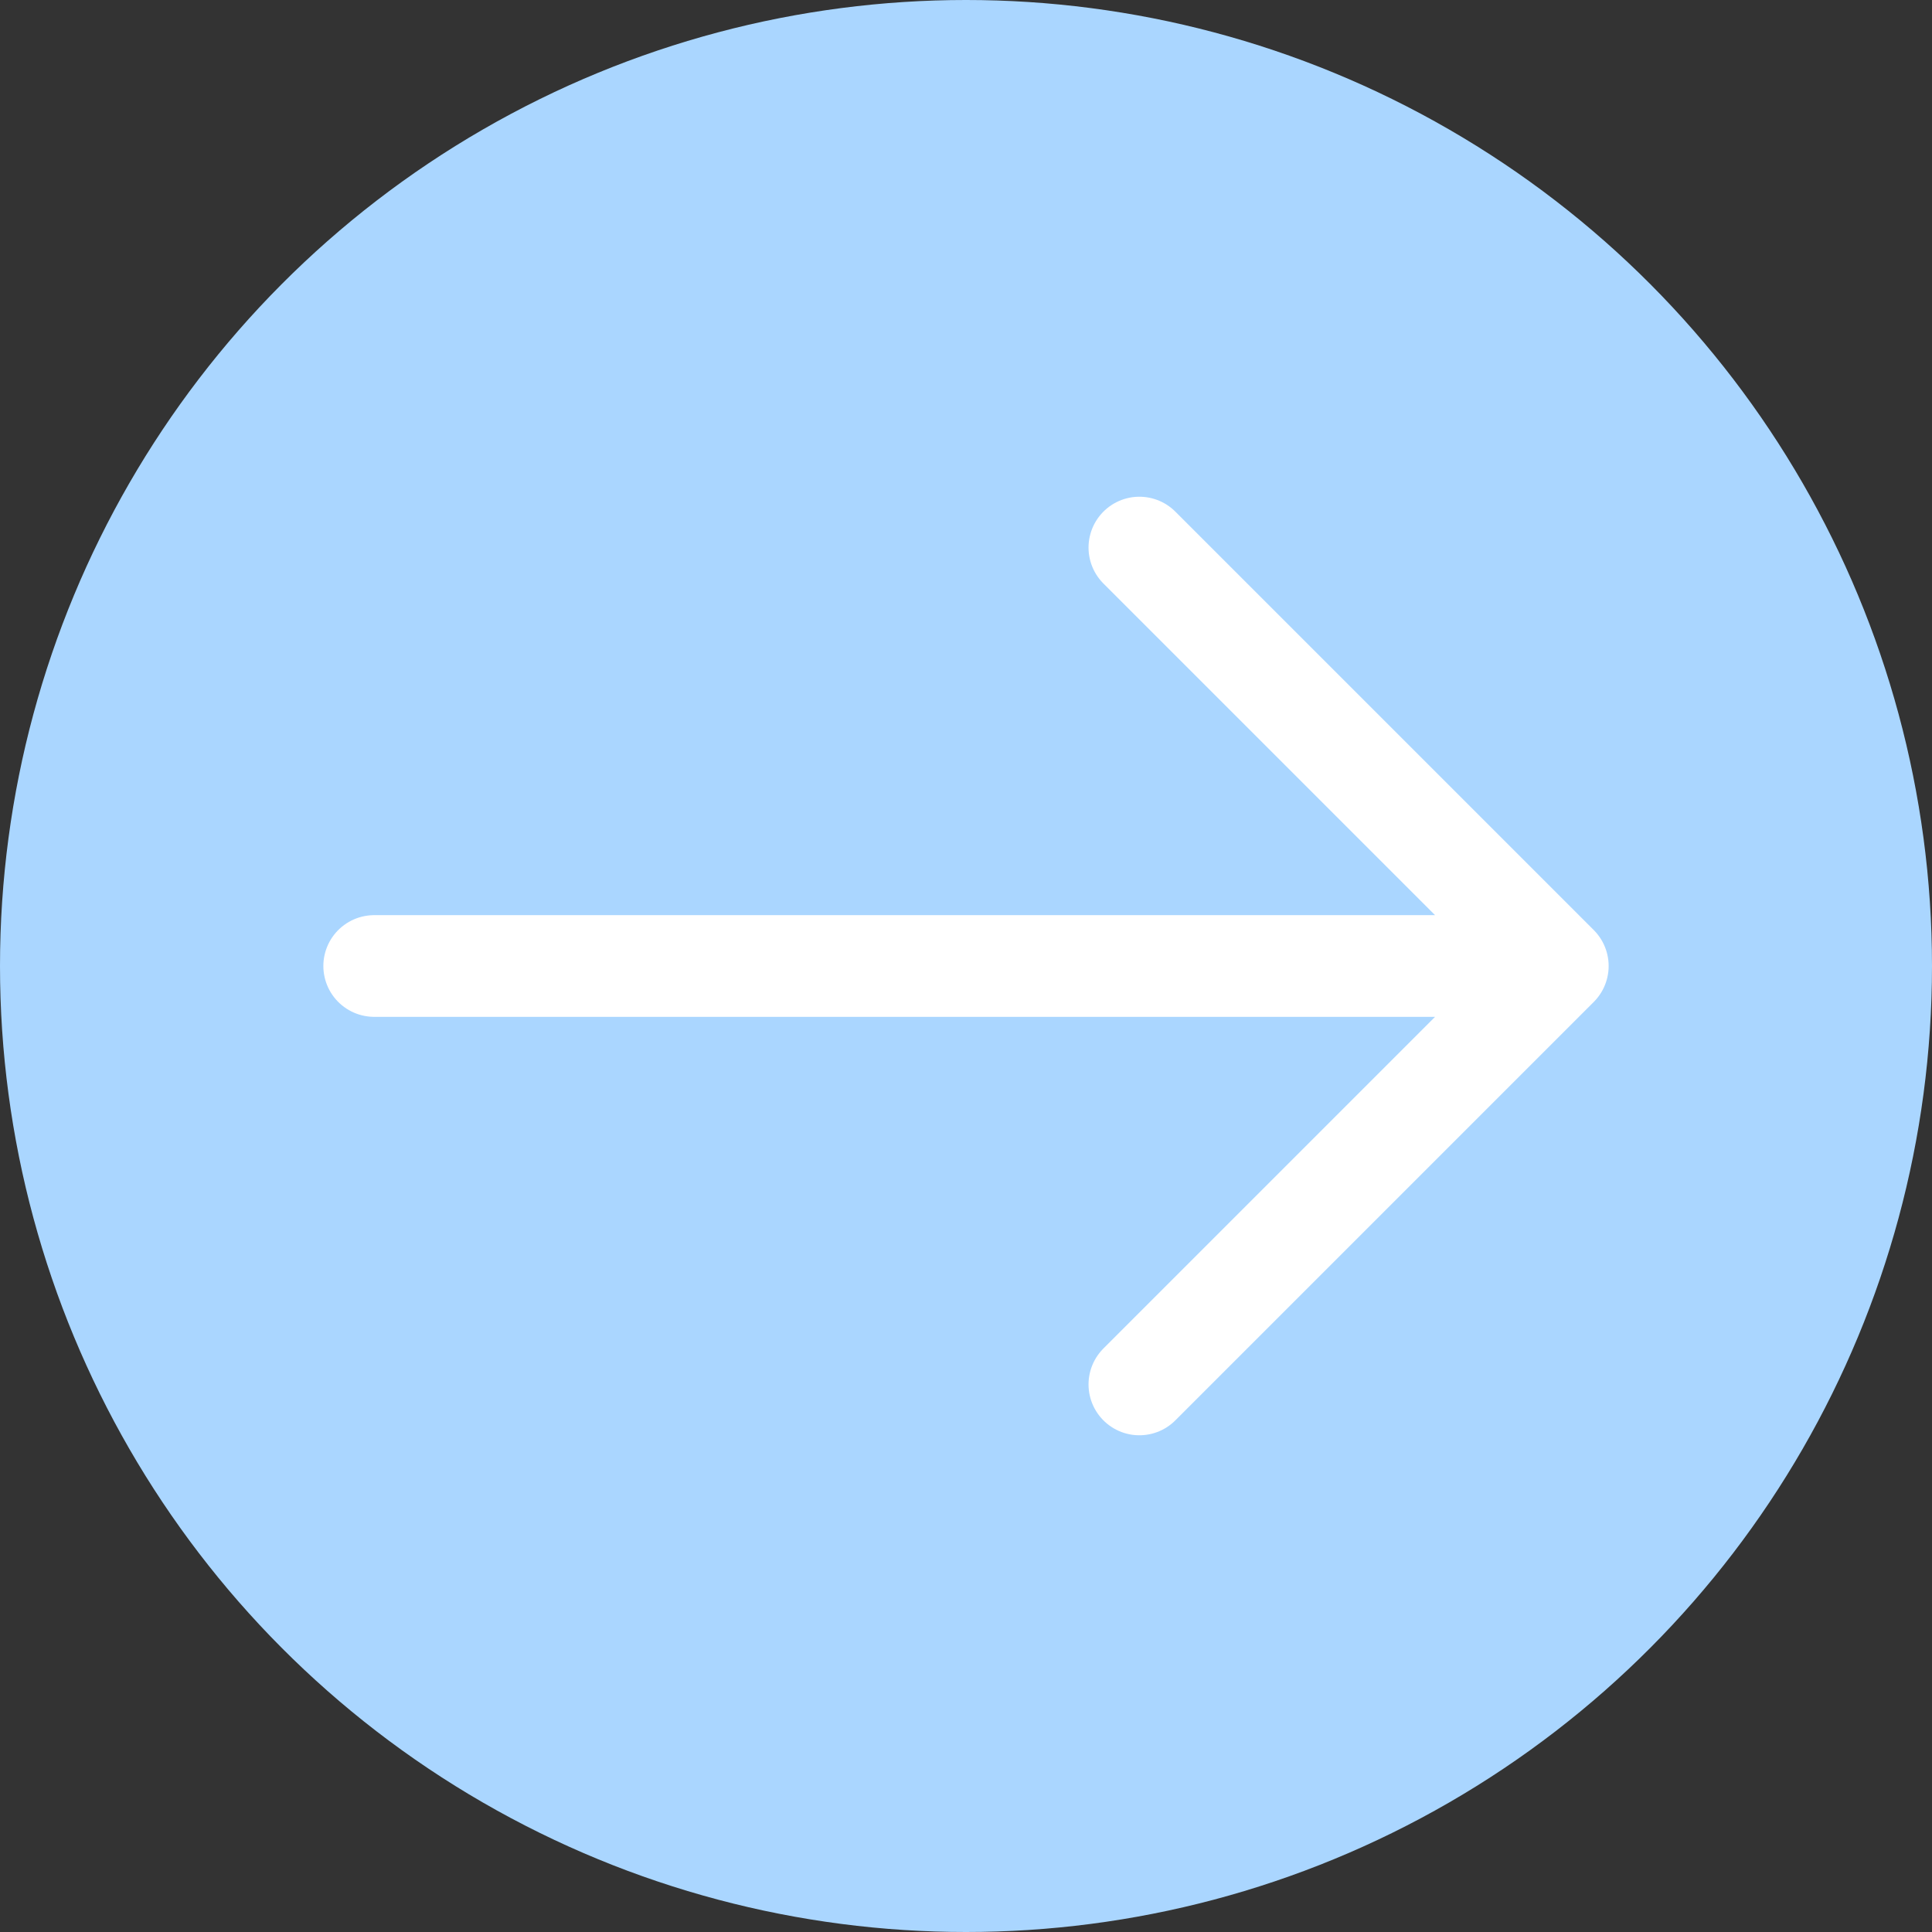
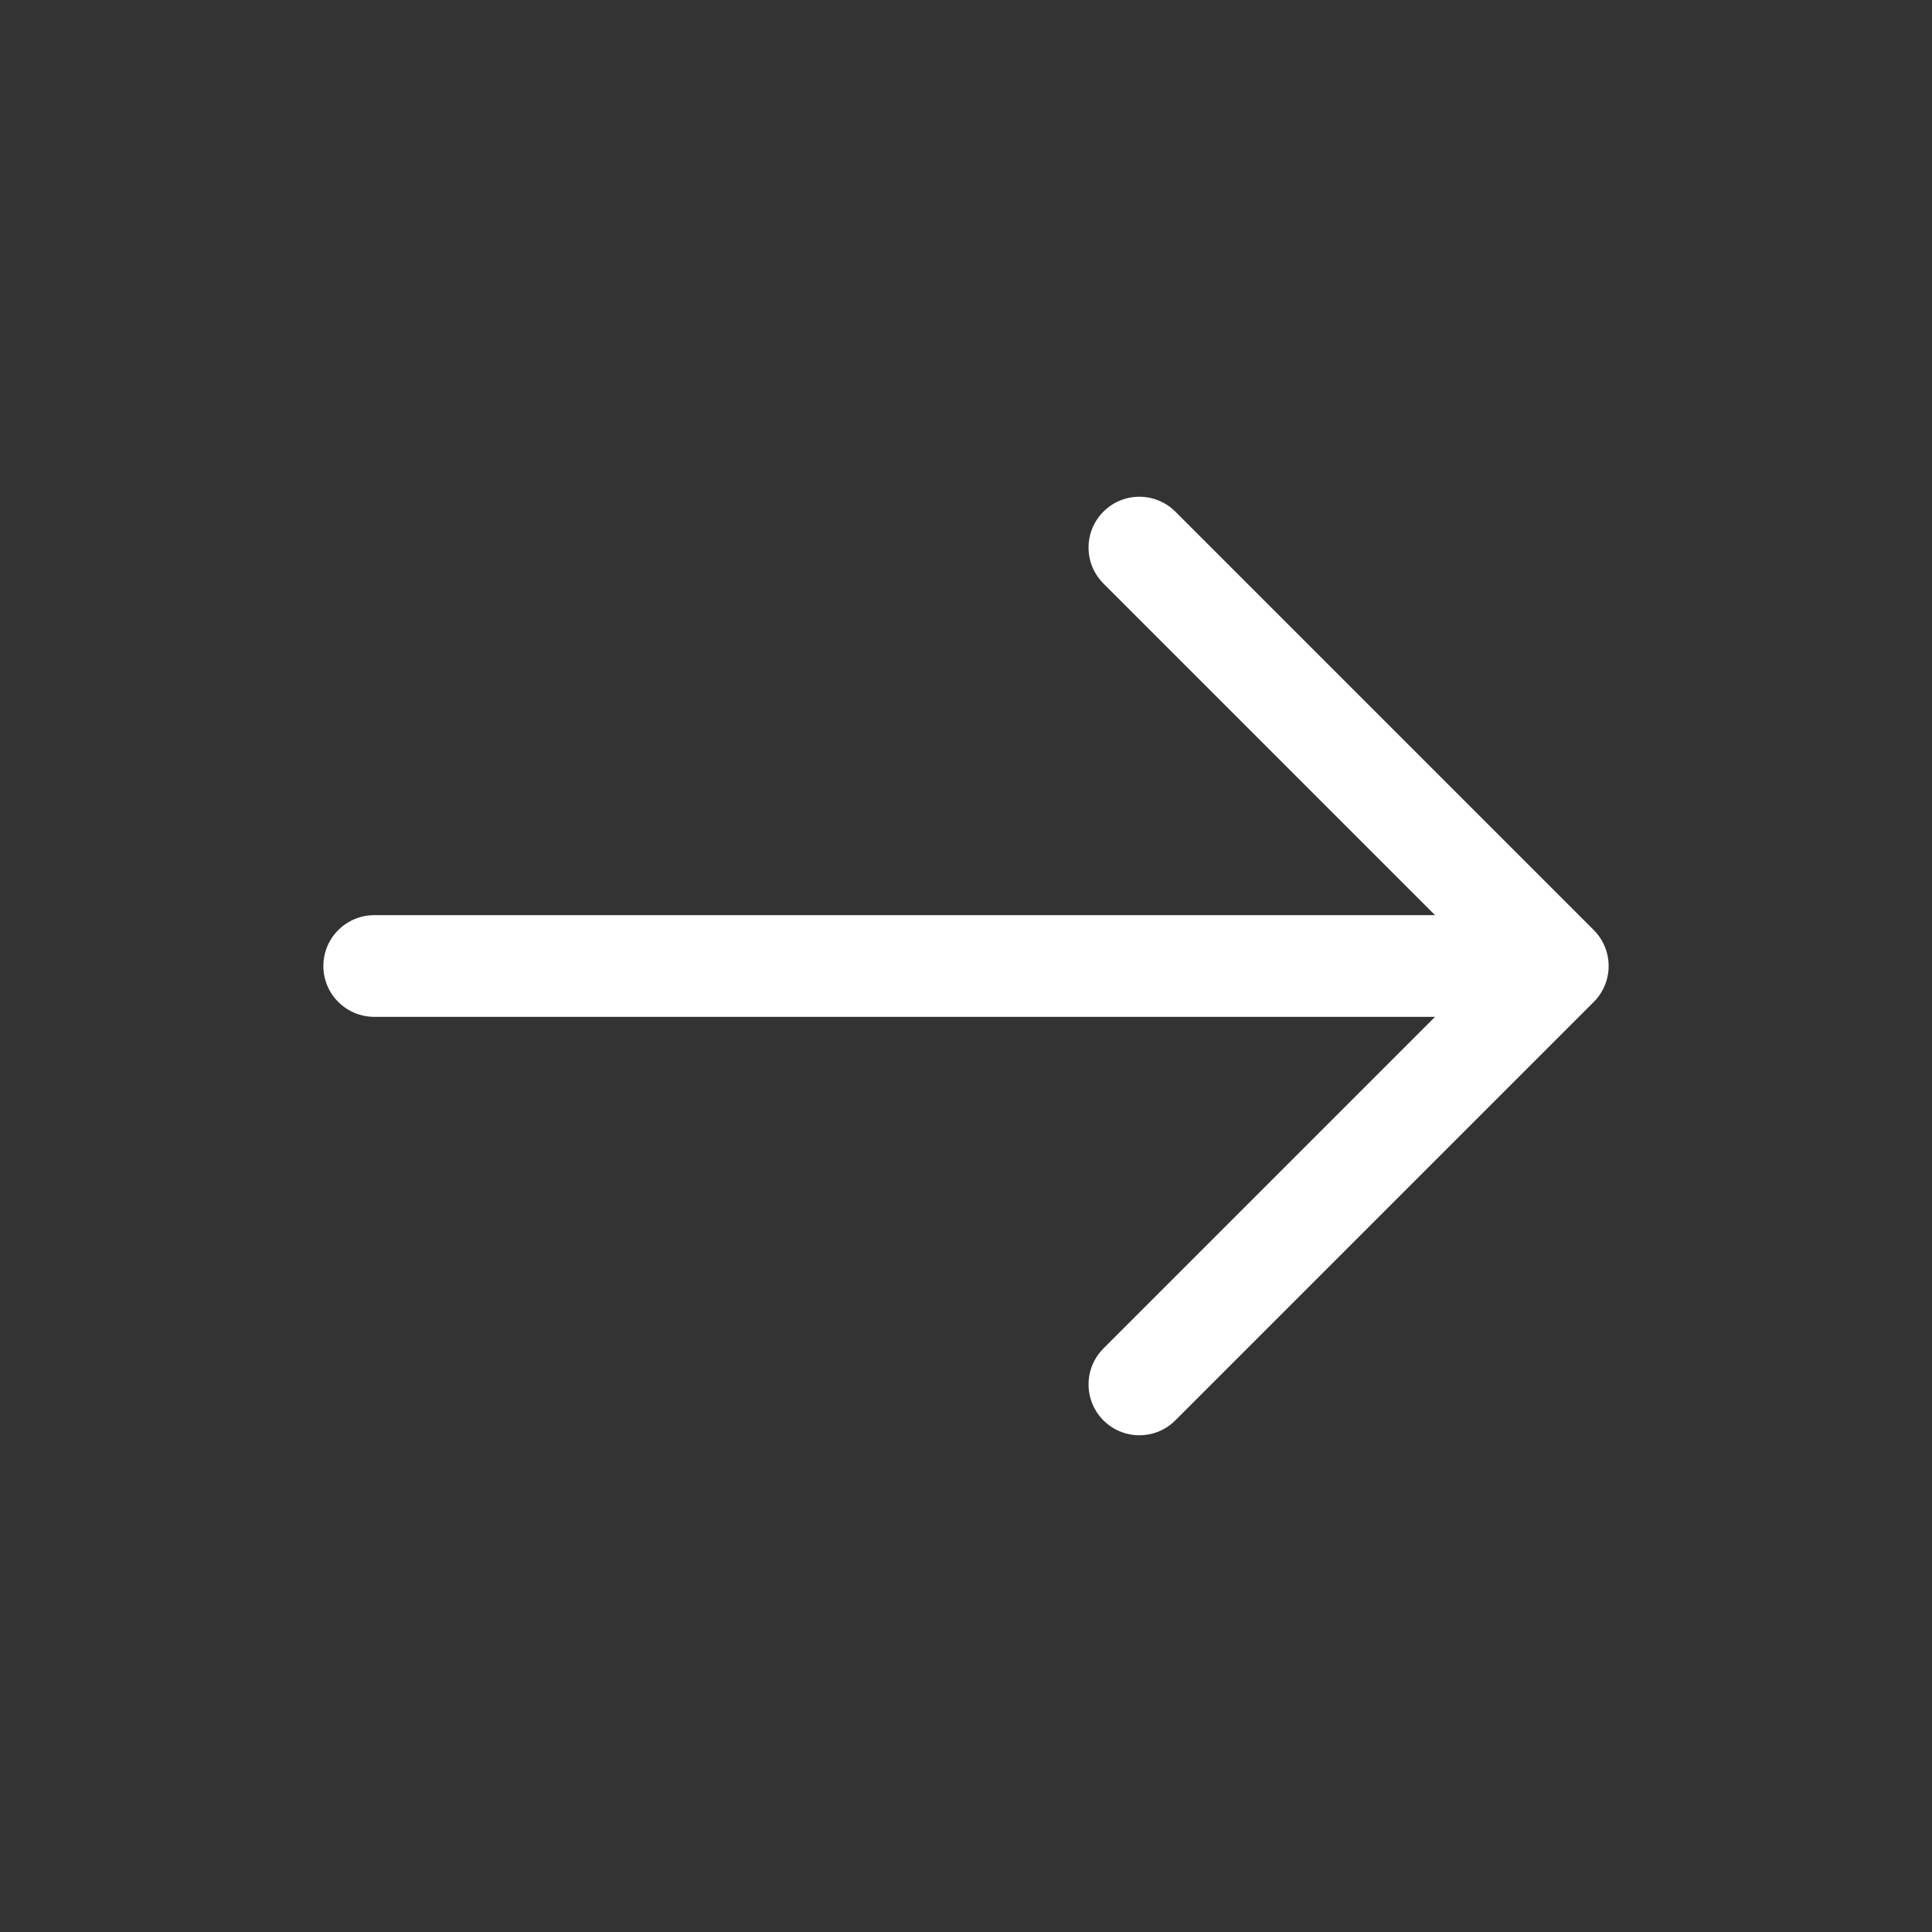
<svg xmlns="http://www.w3.org/2000/svg" viewBox="0 0 38 38">
  <rect x="0" y="0" width="38" height="38" fill="#333333" stroke="none" />
  <g id="Layer_2" data-name="Layer 2">
    <g id="Layer_1-2" data-name="Layer 1">
-       <circle cx="19" cy="19" r="19" fill="#aad6ff" />
      <polyline points="22.41 27.23 30.64 19 22.41 10.77 30.64 19 7.36 19" fill="none" stroke="#fff" stroke-linecap="round" stroke-linejoin="round" stroke-width="2" />
    </g>
  </g>
</svg>